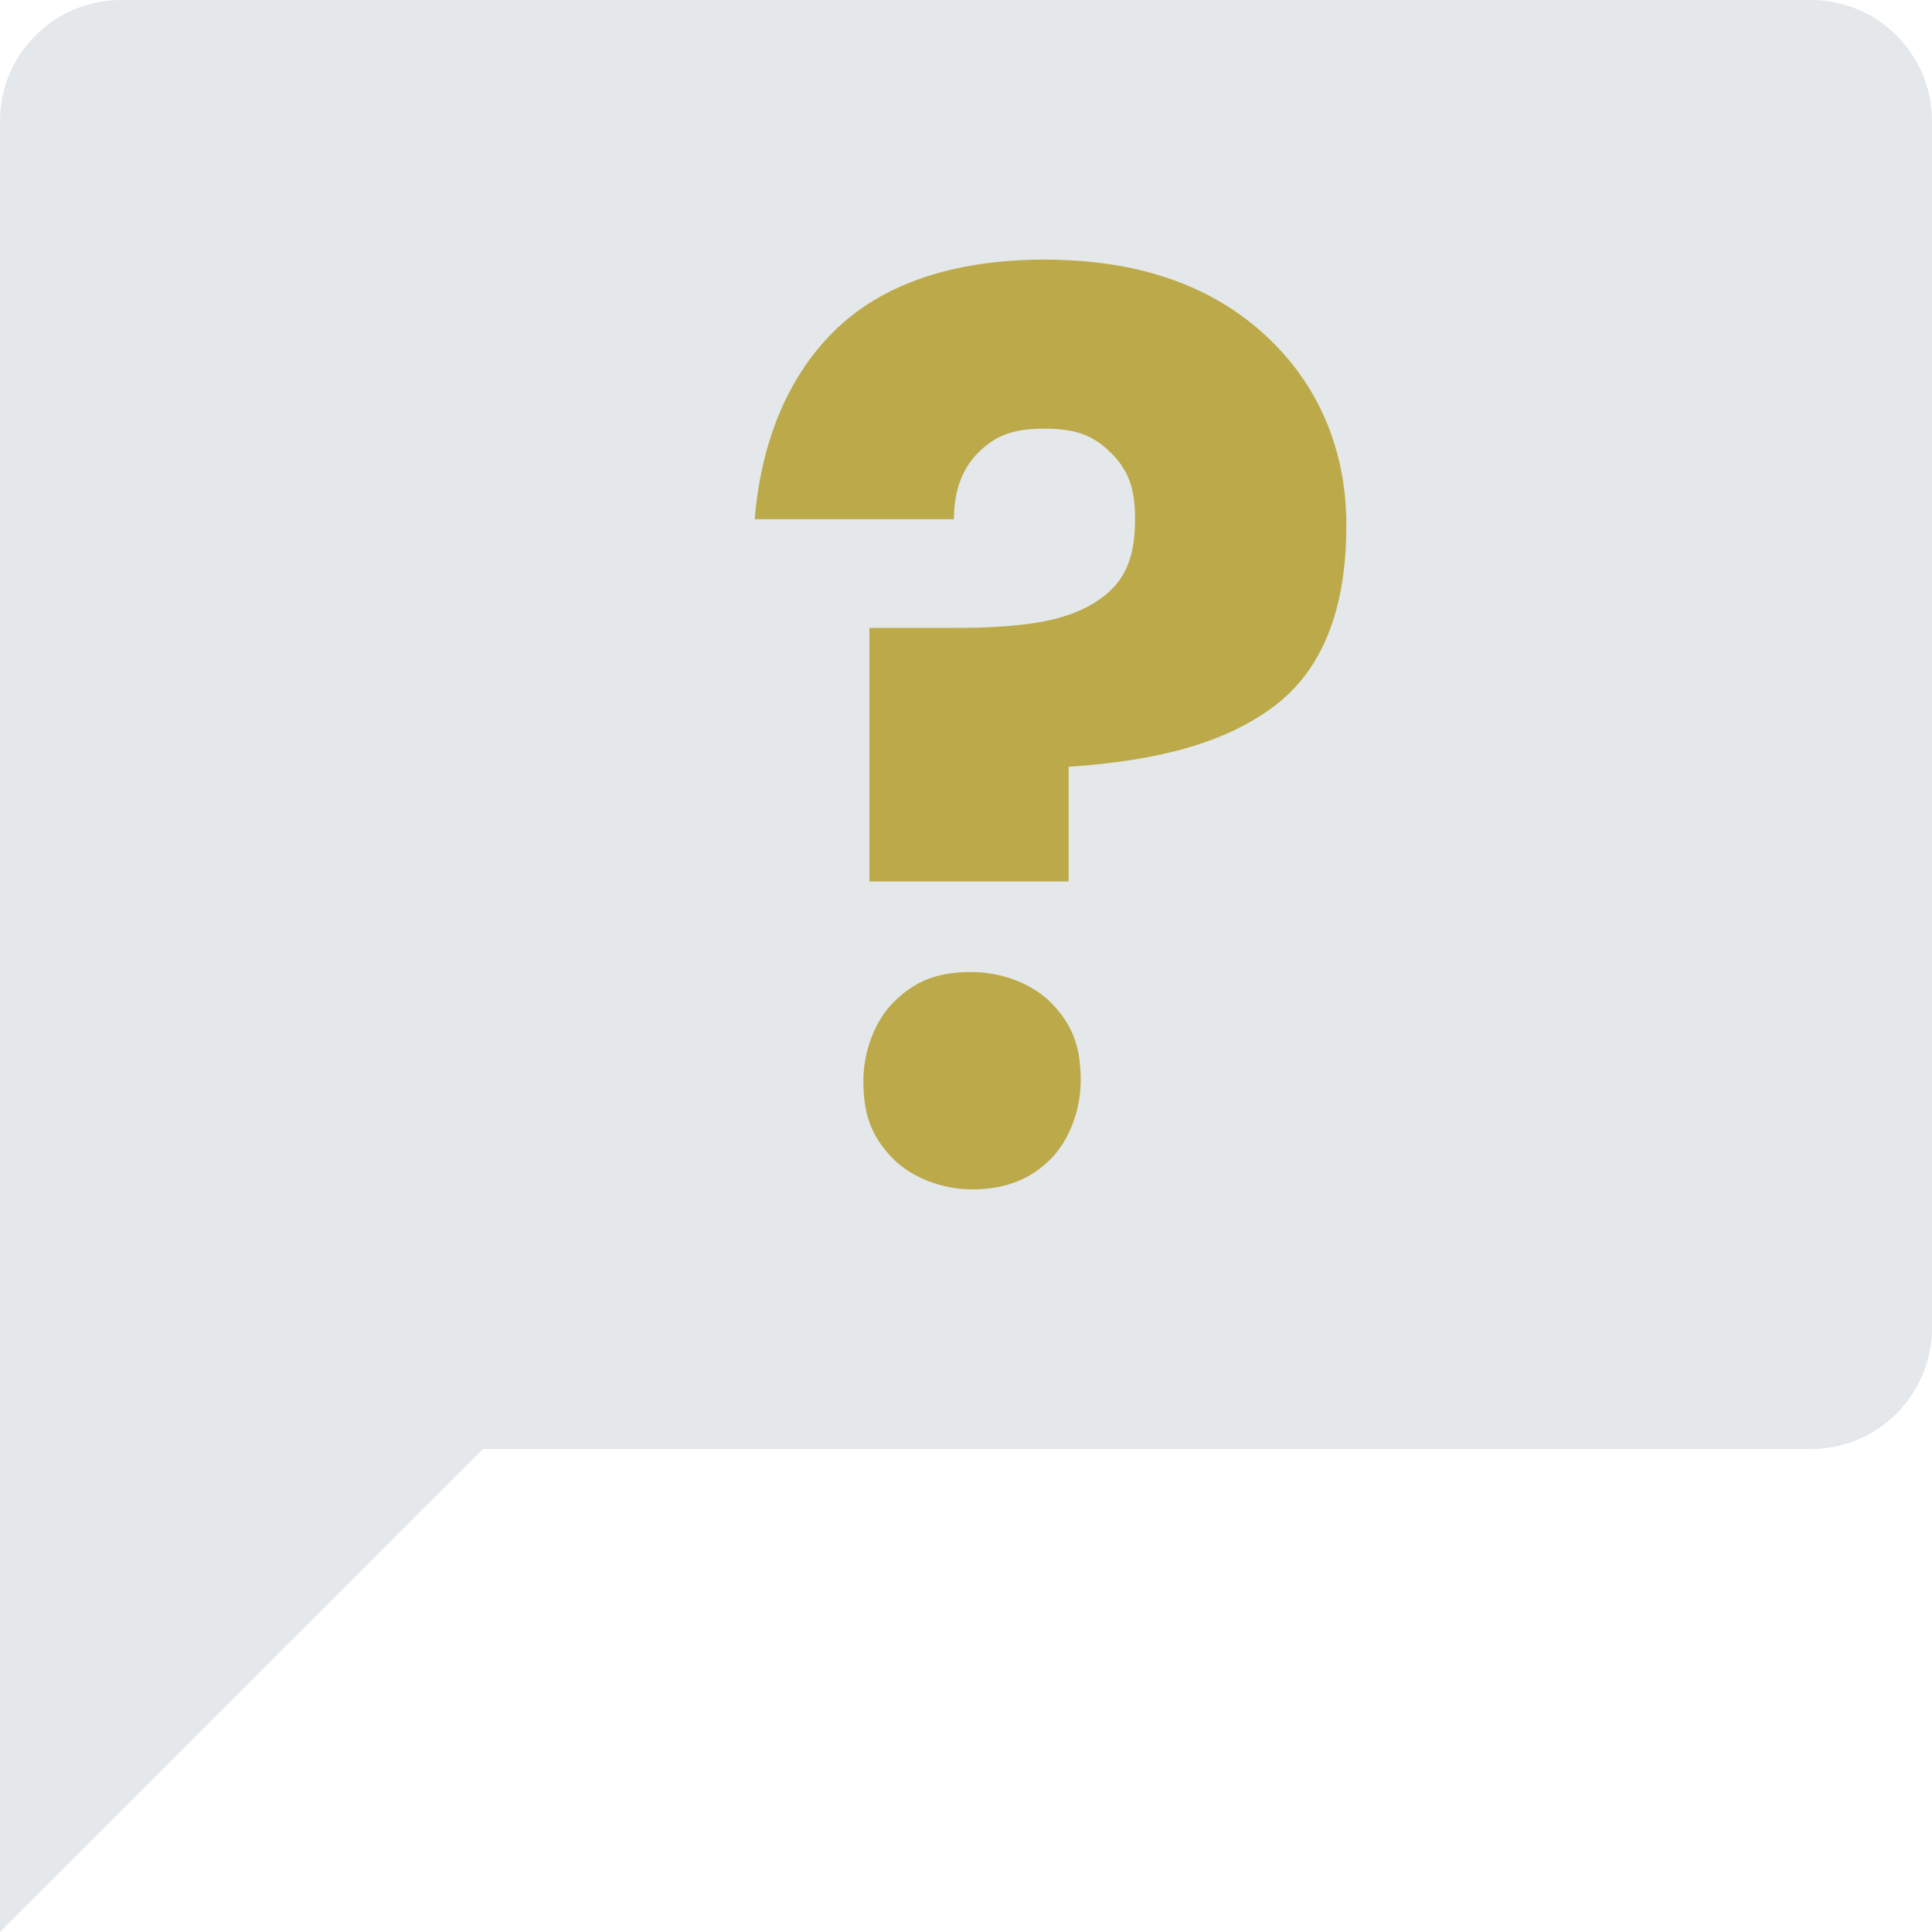
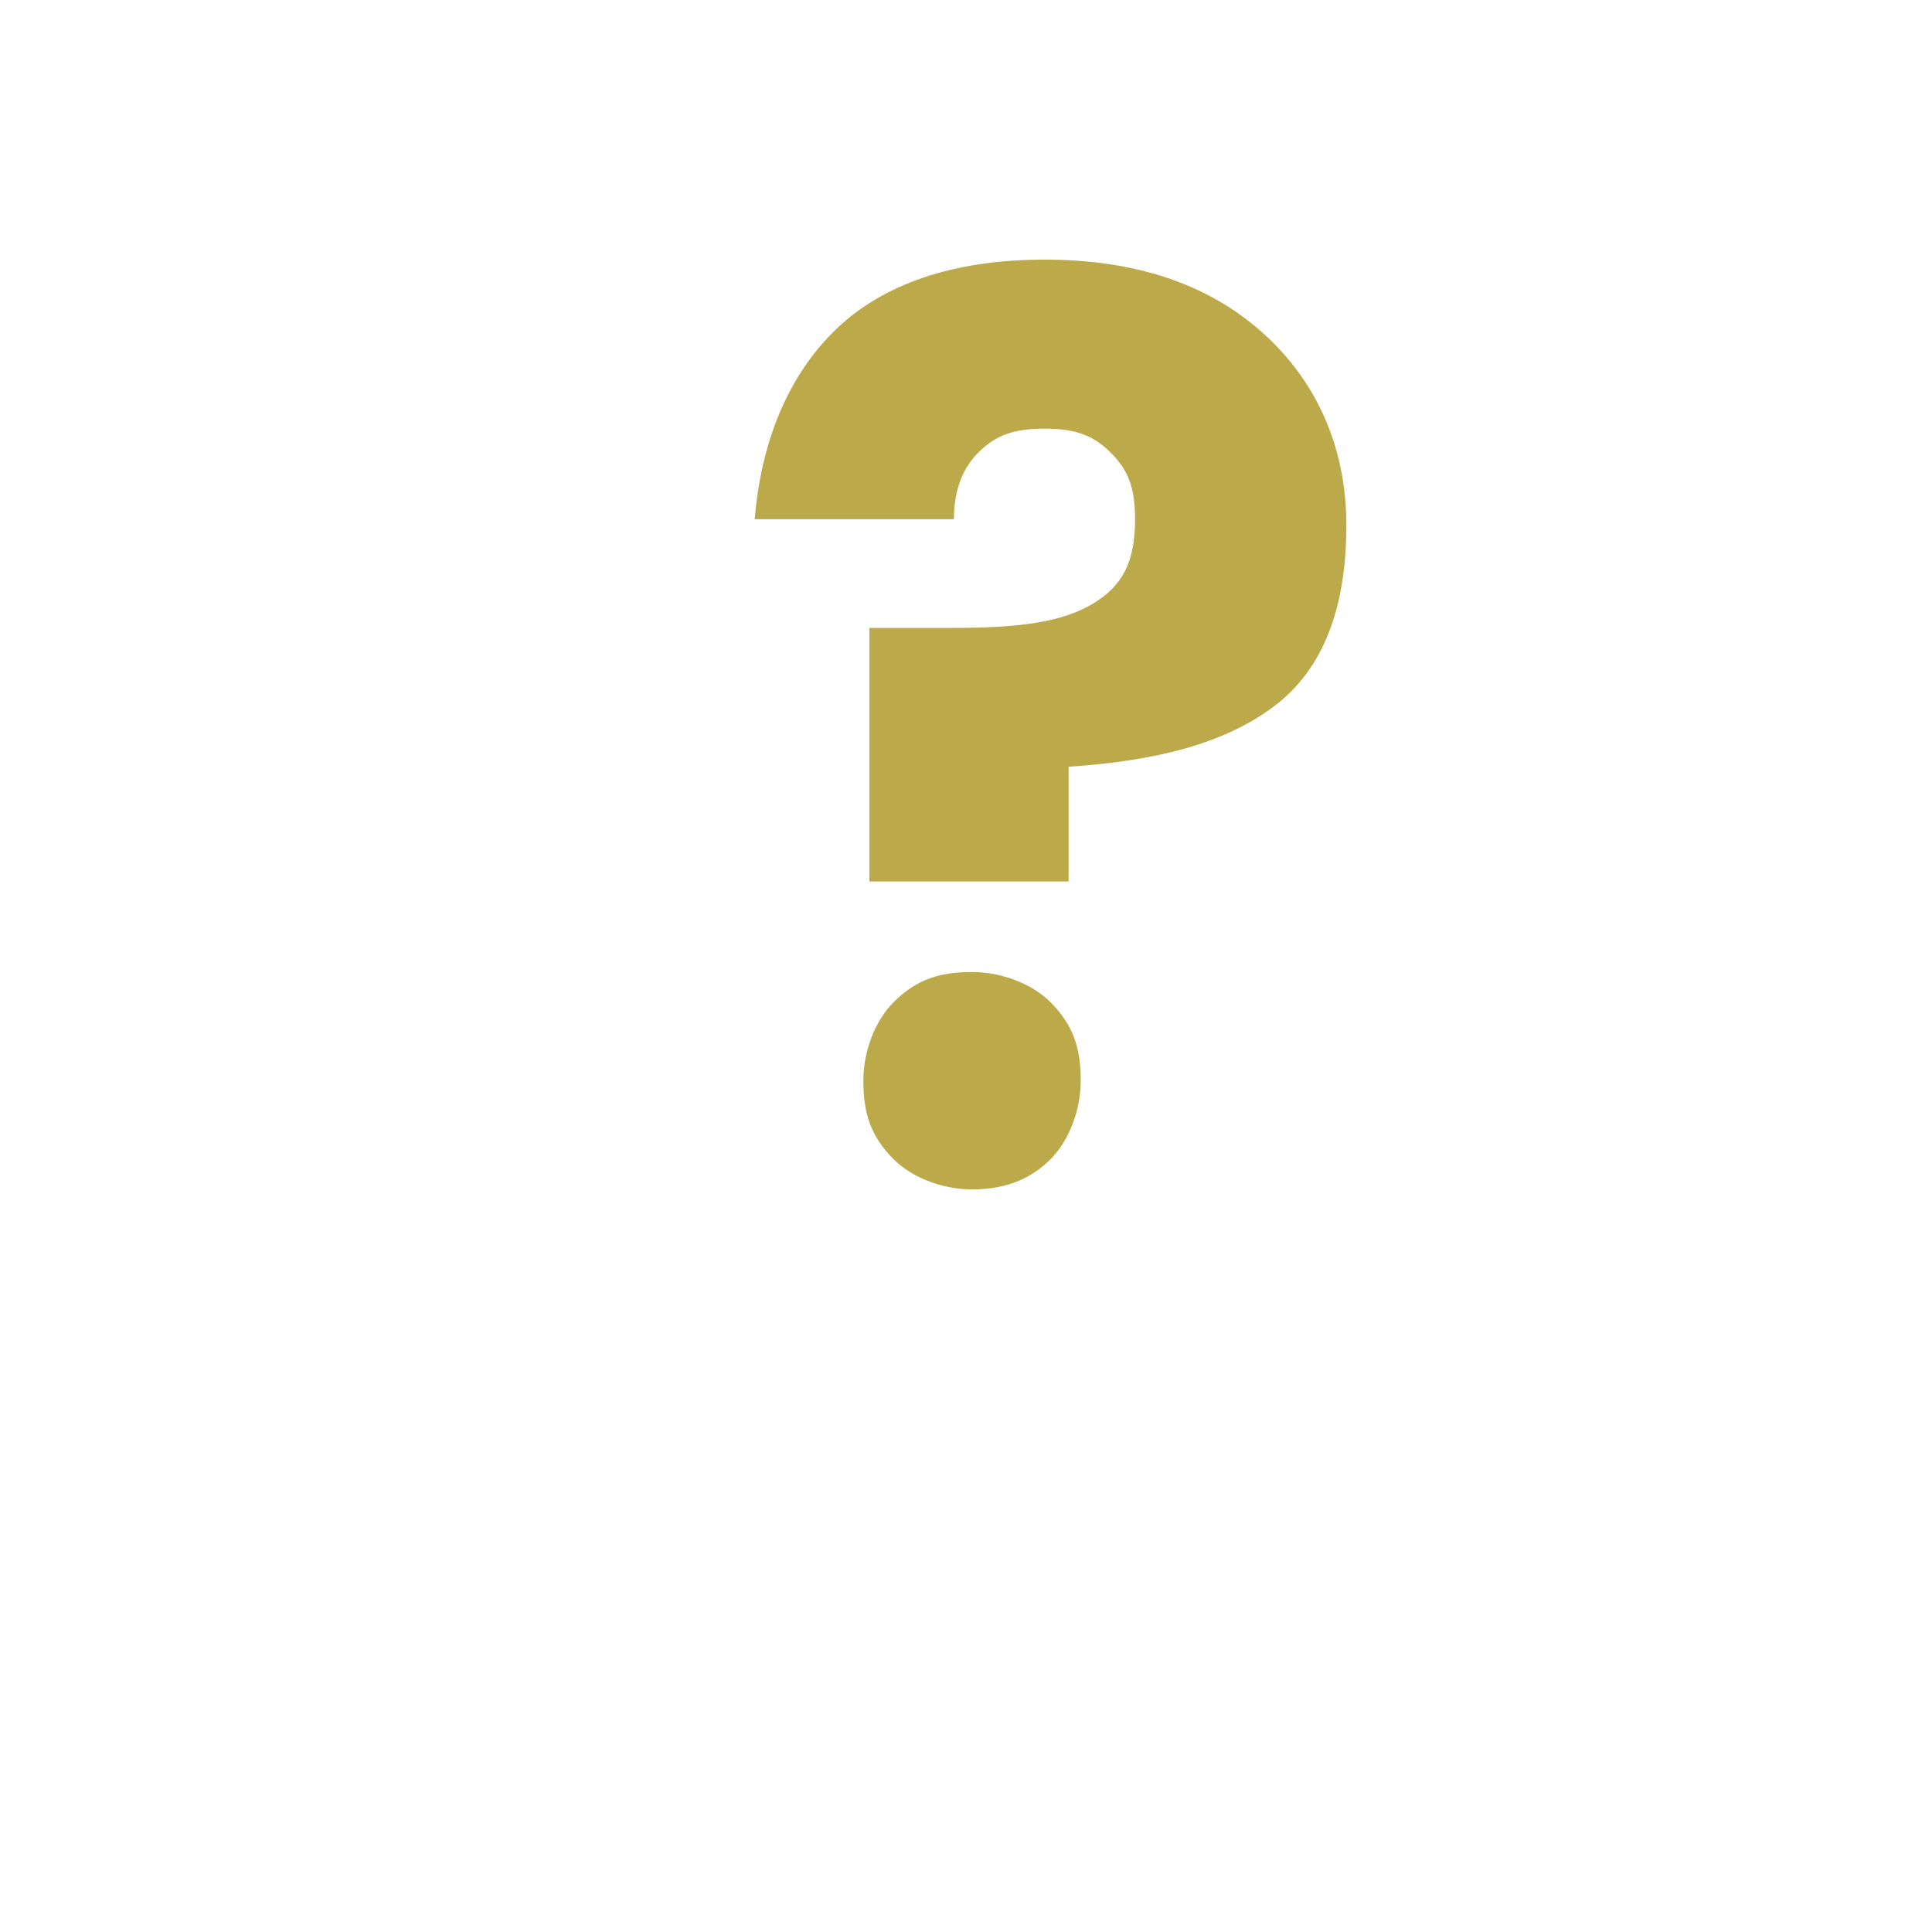
<svg xmlns="http://www.w3.org/2000/svg" version="1.1" id="Layer_1" x="0px" y="0px" viewBox="0 0 32 32" style="enable-background:new 0 0 32 32;" xml:space="preserve">
  <style type="text/css">
	.st0{fill:#E4E8EA;}
	.st1{fill:#BCA94A;}
</style>
  <g id="Comment_5_">
-     <path class="st0" d="M30,0H2C0.9,0,0,0.9,0,2v30l8-8h22c1.1,0,2-0.9,2-2V2C32,0.9,31.1,0,30,0z" />
    <g>
      <path class="st1" d="M13.8,5.5c0.8-0.8,2-1.2,3.5-1.2c1.5,0,2.7,0.4,3.6,1.2s1.4,1.9,1.4,3.2c0,1.4-0.4,2.4-1.2,3    c-0.8,0.6-1.9,0.9-3.4,1v1.9h-3.3v-4.2h1.4c1.1,0,1.8-0.1,2.3-0.4s0.7-0.7,0.7-1.4c0-0.5-0.1-0.8-0.4-1.1    c-0.3-0.3-0.6-0.4-1.1-0.4s-0.8,0.1-1.1,0.4c-0.3,0.3-0.4,0.7-0.4,1.1h-3.3C12.6,7.4,13,6.3,13.8,5.5z M16.1,19.7    c-0.5,0-1-0.2-1.3-0.5c-0.4-0.4-0.5-0.8-0.5-1.3c0-0.5,0.2-1,0.5-1.3c0.4-0.4,0.8-0.5,1.3-0.5c0.5,0,1,0.2,1.3,0.5    c0.4,0.4,0.5,0.8,0.5,1.3c0,0.5-0.2,1-0.5,1.3C17.1,19.5,16.7,19.7,16.1,19.7z" />
    </g>
  </g>
</svg>